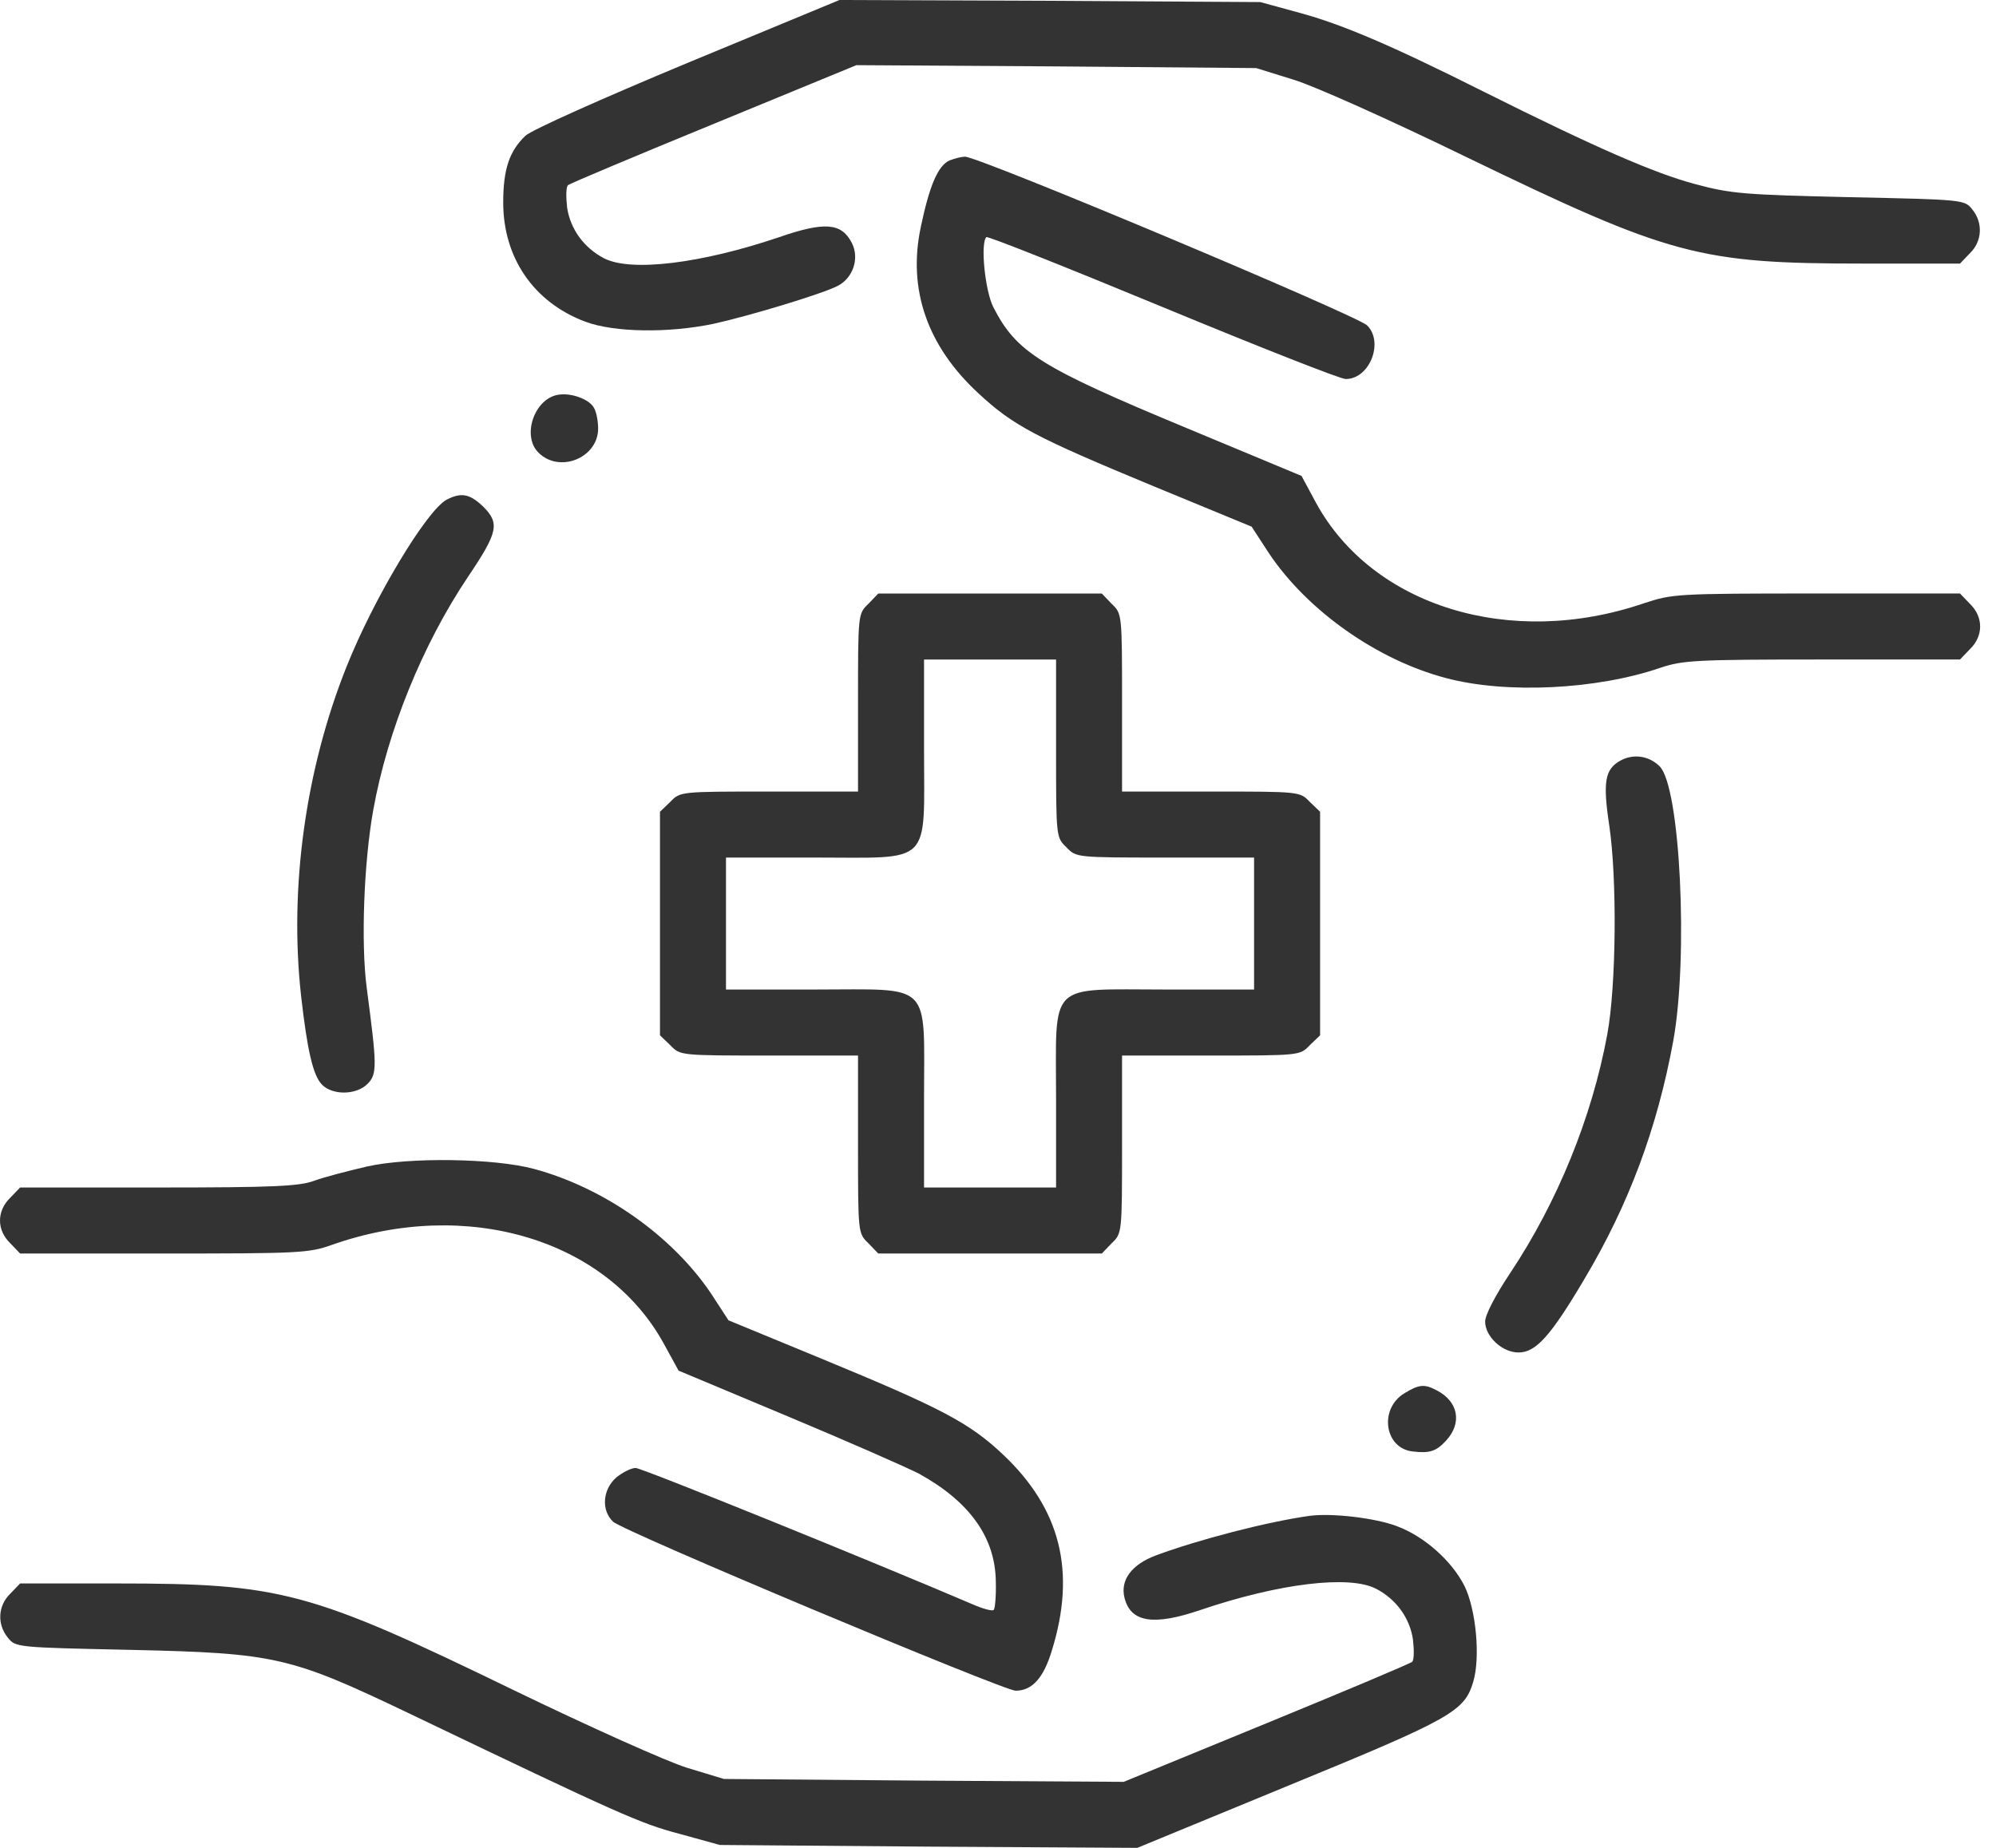
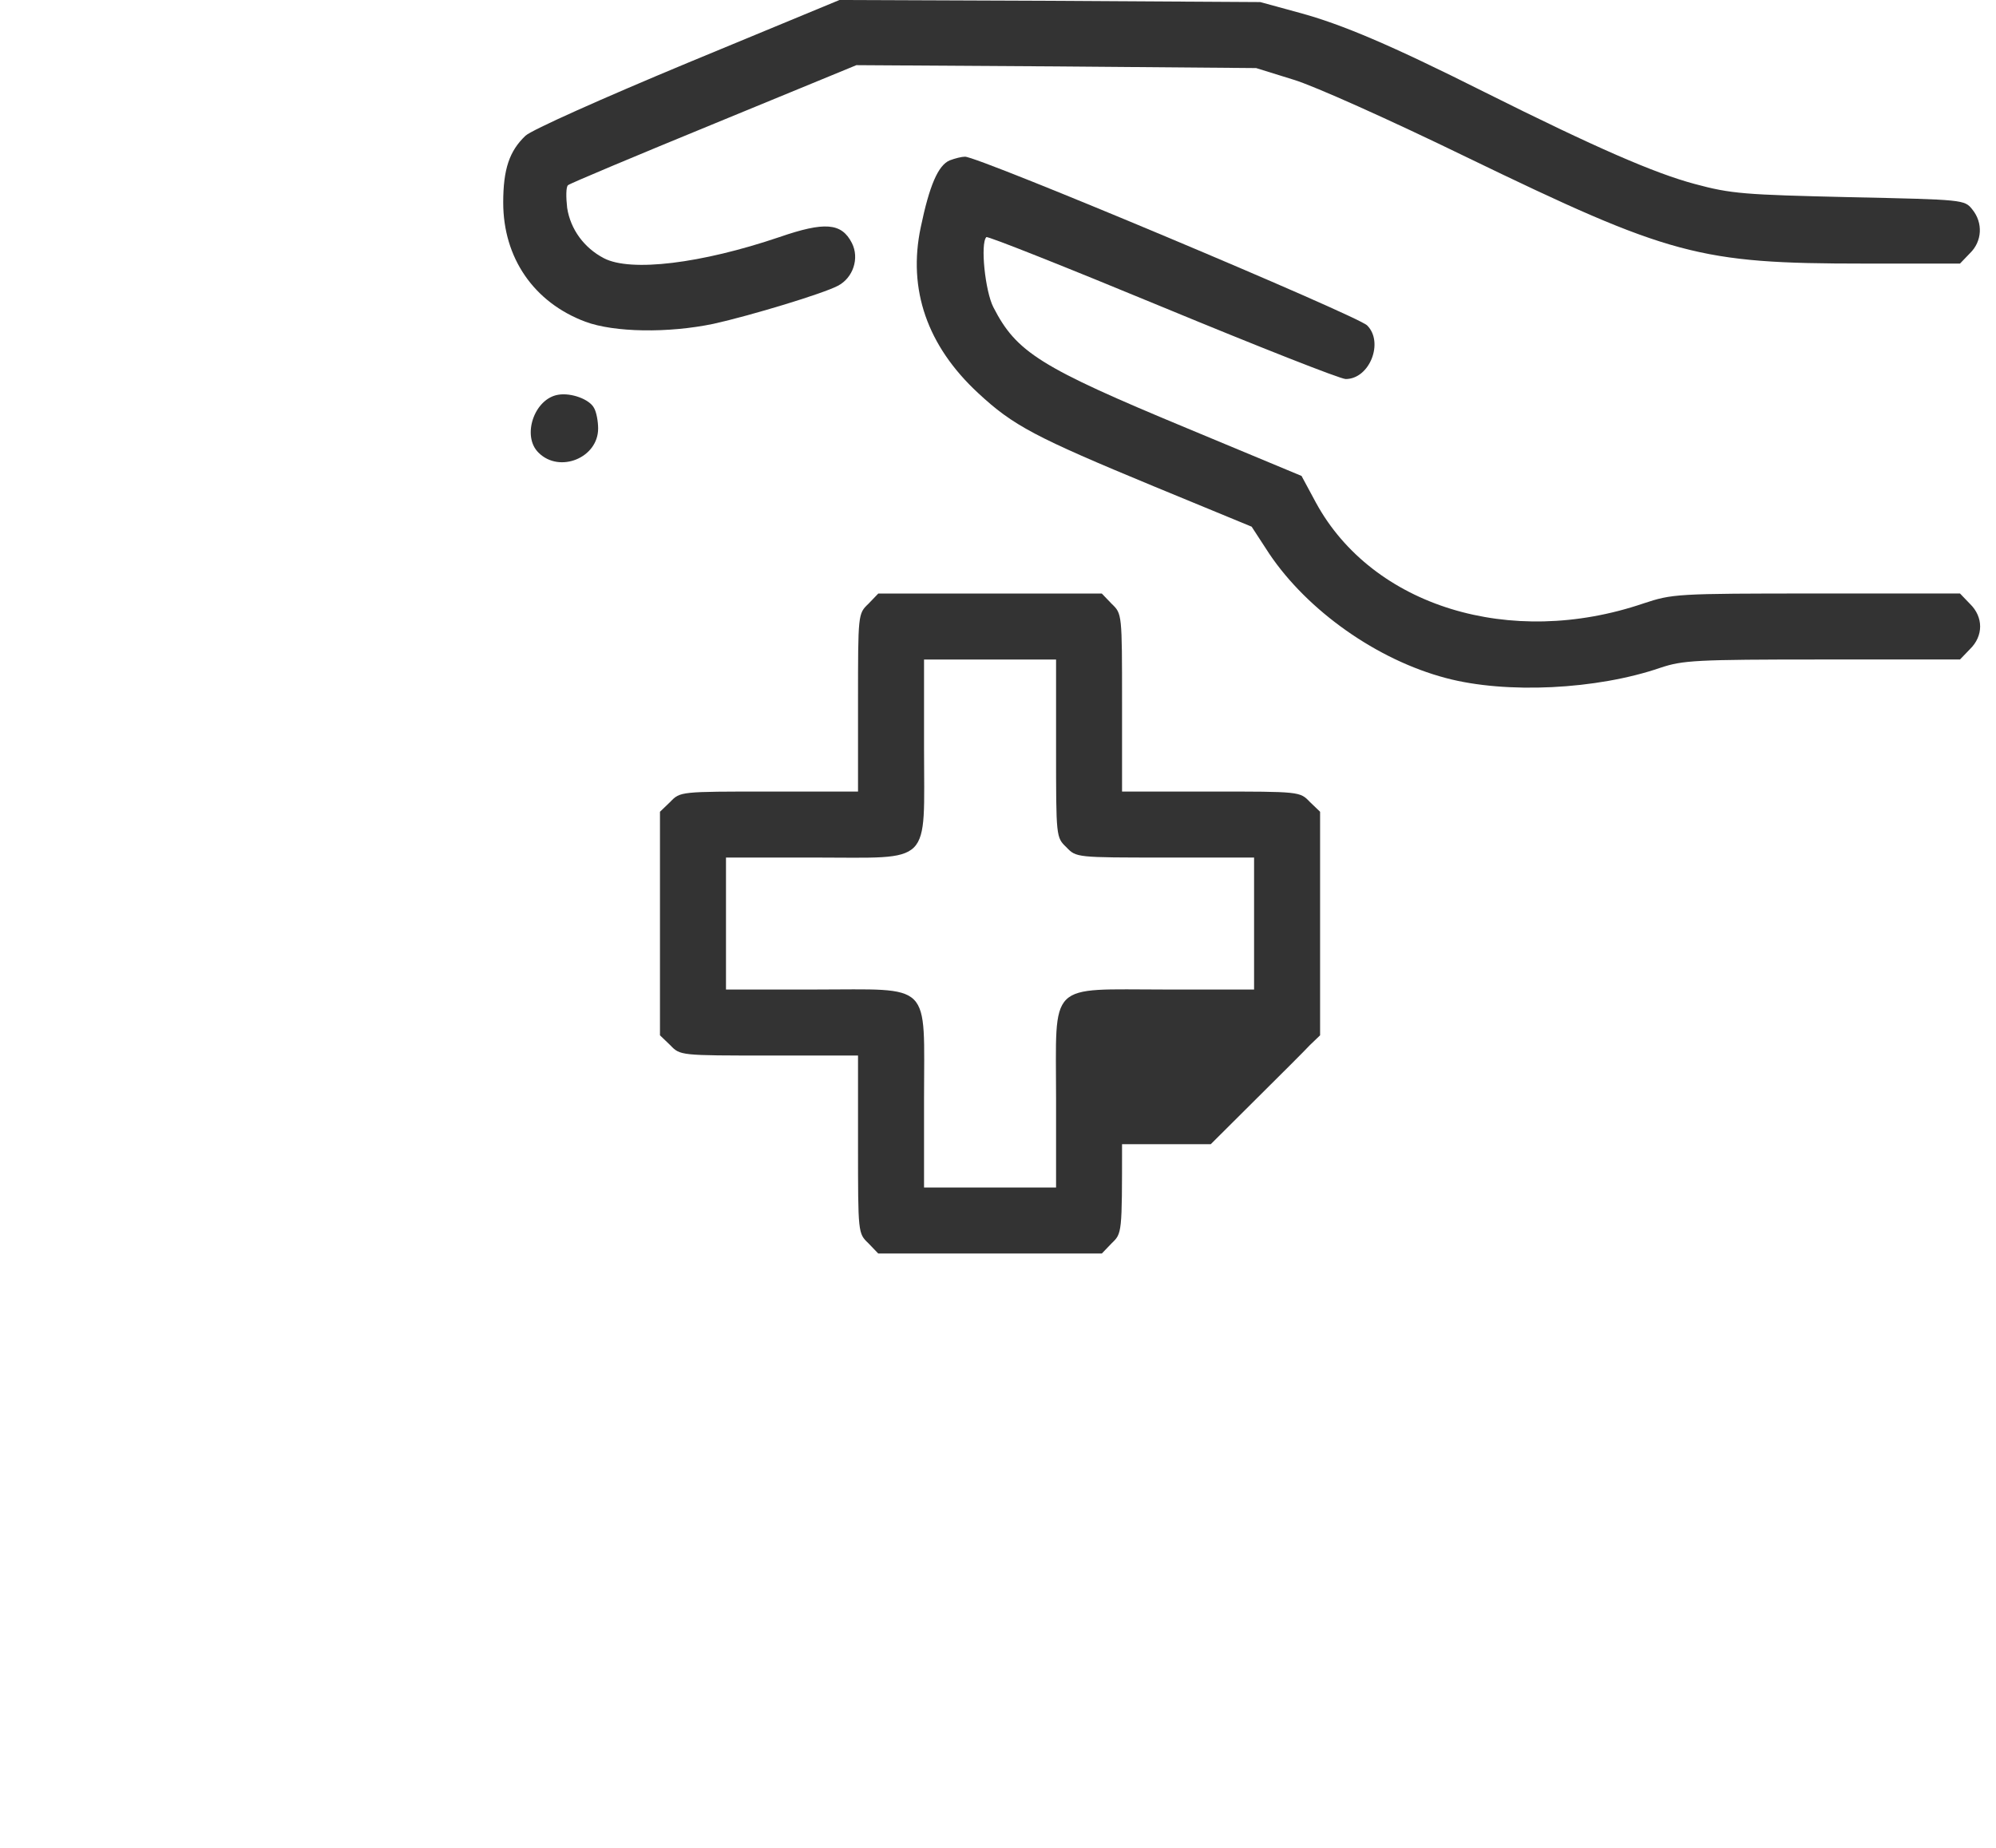
<svg xmlns="http://www.w3.org/2000/svg" width="54" height="50" viewBox="0 0 54 50" fill="none">
  <path d="M18.615 1.696C16.282 2.667 14.384 3.516 14.217 3.672C13.782 4.085 13.614 4.576 13.614 5.48C13.614 6.975 14.44 8.181 15.835 8.705C16.617 8.996 18.079 9.018 19.307 8.761C20.311 8.538 22.265 7.946 22.666 7.734C23.079 7.522 23.258 6.987 23.046 6.574C22.767 6.027 22.309 5.993 21.081 6.417C18.972 7.132 17.063 7.366 16.338 6.987C15.802 6.708 15.434 6.205 15.344 5.625C15.311 5.335 15.311 5.056 15.367 5.011C15.411 4.967 17.197 4.219 19.318 3.348L23.169 1.763L28.582 1.797L33.984 1.842L34.989 2.154C35.547 2.321 37.612 3.248 39.676 4.252C45.19 6.92 45.961 7.132 50.425 7.132H53.026L53.294 6.853C53.629 6.529 53.651 6.027 53.361 5.67C53.149 5.402 53.137 5.402 50.035 5.335C47.188 5.268 46.842 5.246 45.849 4.978C44.766 4.688 43.192 4.007 40.157 2.489C37.623 1.217 36.306 0.658 35.156 0.346L34.096 0.056L28.403 0.022L22.711 3.21969e-06L18.615 1.696Z" fill="#333333" />
  <path d="M25.692 4.34C25.379 4.474 25.145 5.021 24.91 6.149C24.553 7.834 25.089 9.363 26.462 10.635C27.41 11.517 28.002 11.829 31.239 13.169L33.862 14.251L34.342 14.988C35.38 16.528 37.255 17.856 39.119 18.347C40.749 18.782 43.204 18.66 44.923 18.068C45.526 17.867 45.872 17.845 49.298 17.845H53.026L53.294 17.566C53.663 17.209 53.663 16.695 53.294 16.338L53.026 16.059H49.142C45.325 16.059 45.247 16.07 44.465 16.327C40.86 17.555 37.132 16.405 35.603 13.604L35.212 12.878L32.132 11.595C28.125 9.932 27.5 9.53 26.875 8.314C26.651 7.878 26.518 6.584 26.685 6.416C26.718 6.383 28.85 7.231 31.44 8.303C34.029 9.374 36.262 10.256 36.407 10.256C37.054 10.256 37.445 9.262 36.987 8.805C36.719 8.537 26.439 4.218 26.105 4.24C26.015 4.24 25.837 4.285 25.692 4.34Z" fill="#333333" />
  <path d="M15.11 10.68C14.452 10.78 14.106 11.807 14.575 12.254C15.144 12.812 16.182 12.387 16.182 11.595C16.182 11.405 16.137 11.149 16.07 11.037C15.947 10.803 15.456 10.624 15.11 10.68Z" fill="#333333" />
-   <path d="M12.074 13.526C11.527 13.838 10.11 16.193 9.373 18.046C8.268 20.814 7.821 24.017 8.145 26.941C8.313 28.425 8.469 29.106 8.714 29.352C9.005 29.642 9.641 29.631 9.942 29.329C10.21 29.061 10.199 28.838 9.92 26.718C9.764 25.523 9.842 23.347 10.098 21.919C10.478 19.798 11.427 17.443 12.665 15.602C13.469 14.407 13.525 14.162 13.079 13.715C12.71 13.358 12.476 13.314 12.074 13.526Z" fill="#333333" />
-   <path d="M23.492 16.34C23.213 16.608 23.213 16.608 23.213 19.018V21.418H20.813C18.402 21.418 18.402 21.418 18.134 21.697L17.855 21.965V24.989V28.014L18.134 28.282C18.402 28.561 18.402 28.561 20.813 28.561H23.213V30.96C23.213 33.371 23.213 33.371 23.492 33.639L23.76 33.918H26.785H29.809L30.077 33.639C30.356 33.371 30.356 33.371 30.356 30.96V28.561H32.756C35.167 28.561 35.167 28.561 35.435 28.282L35.714 28.014V24.989V21.965L35.435 21.697C35.167 21.418 35.167 21.418 32.756 21.418H30.356V19.018C30.356 16.608 30.356 16.608 30.077 16.34L29.809 16.061H26.785H23.76L23.492 16.34ZM28.571 20.246C28.571 22.657 28.571 22.657 28.85 22.925C29.117 23.204 29.117 23.204 31.528 23.204H33.928V24.989V26.775H31.528C28.314 26.775 28.571 26.518 28.571 29.733V32.132H26.785H24.999V29.733C24.999 26.518 25.256 26.775 22.041 26.775H19.641V24.989V23.204H22.041C25.256 23.204 24.999 23.46 24.999 20.246V17.846H26.785H28.571V20.246Z" fill="#333333" />
-   <path d="M43.84 20.58C43.416 20.814 43.36 21.16 43.538 22.343C43.75 23.772 43.728 26.674 43.483 27.991C43.07 30.234 42.132 32.533 40.86 34.442C40.458 35.044 40.179 35.58 40.179 35.759C40.179 36.16 40.636 36.596 41.083 36.596C41.552 36.596 41.953 36.149 42.858 34.62C44.063 32.6 44.833 30.535 45.268 28.169C45.681 25.892 45.458 21.283 44.9 20.736C44.61 20.446 44.186 20.39 43.84 20.58Z" fill="#333333" />
-   <path d="M9.931 31.563C9.406 31.686 8.759 31.853 8.491 31.953C8.089 32.098 7.409 32.132 4.272 32.132H0.544L0.276 32.411C-0.092 32.768 -0.092 33.282 0.276 33.639L0.544 33.918H4.428C8.101 33.918 8.357 33.907 8.982 33.683C12.621 32.4 16.416 33.527 17.967 36.373L18.358 37.087L21.316 38.326C22.945 39.007 24.541 39.71 24.865 39.877C26.238 40.636 26.93 41.607 26.941 42.802C26.952 43.181 26.919 43.527 26.886 43.56C26.852 43.605 26.573 43.527 26.272 43.393C23.559 42.232 17.365 39.721 17.197 39.721C17.074 39.721 16.84 39.844 16.673 39.978C16.304 40.302 16.26 40.86 16.583 41.172C16.818 41.418 27.153 45.748 27.477 45.748C27.924 45.748 28.236 45.402 28.459 44.654C29.118 42.523 28.694 40.826 27.131 39.353C26.216 38.493 25.468 38.103 22.253 36.775L19.709 35.726L19.229 34.989C18.179 33.438 16.349 32.143 14.451 31.63C13.38 31.34 11.081 31.306 9.931 31.563Z" fill="#333333" />
-   <path d="M37.992 37.701C37.3 38.125 37.456 39.197 38.226 39.275C38.684 39.331 38.862 39.264 39.119 38.985C39.565 38.505 39.454 37.924 38.873 37.623C38.538 37.444 38.393 37.456 37.992 37.701Z" fill="#333333" />
-   <path d="M35.435 41.016C34.296 41.172 32.41 41.663 31.272 42.087C30.613 42.333 30.301 42.757 30.423 43.236C30.591 43.906 31.216 43.995 32.488 43.56C34.598 42.846 36.506 42.611 37.232 42.991C37.768 43.27 38.136 43.772 38.225 44.353C38.259 44.643 38.259 44.922 38.203 44.967C38.158 45.011 36.384 45.759 34.263 46.629L30.401 48.214L24.999 48.181L19.585 48.136L18.592 47.835C18.045 47.667 15.936 46.719 13.904 45.736C8.368 43.047 7.609 42.846 3.144 42.846H0.544L0.276 43.125C-0.059 43.449 -0.081 43.951 0.209 44.308C0.421 44.576 0.432 44.576 3.535 44.643C7.464 44.732 7.843 44.821 11.091 46.373C16.75 49.085 17.32 49.342 18.38 49.62L19.474 49.922L25.122 49.967L30.769 50L34.888 48.303C39.263 46.507 39.62 46.306 39.855 45.513C40.056 44.855 39.933 43.549 39.62 42.913C39.275 42.232 38.538 41.574 37.79 41.295C37.198 41.071 36.026 40.937 35.435 41.016Z" fill="#333333" />
+   <path d="M23.492 16.34C23.213 16.608 23.213 16.608 23.213 19.018V21.418H20.813C18.402 21.418 18.402 21.418 18.134 21.697L17.855 21.965V24.989V28.014L18.134 28.282C18.402 28.561 18.402 28.561 20.813 28.561H23.213V30.96C23.213 33.371 23.213 33.371 23.492 33.639L23.76 33.918H26.785H29.809L30.077 33.639C30.356 33.371 30.356 33.371 30.356 30.96H32.756C35.167 28.561 35.167 28.561 35.435 28.282L35.714 28.014V24.989V21.965L35.435 21.697C35.167 21.418 35.167 21.418 32.756 21.418H30.356V19.018C30.356 16.608 30.356 16.608 30.077 16.34L29.809 16.061H26.785H23.76L23.492 16.34ZM28.571 20.246C28.571 22.657 28.571 22.657 28.85 22.925C29.117 23.204 29.117 23.204 31.528 23.204H33.928V24.989V26.775H31.528C28.314 26.775 28.571 26.518 28.571 29.733V32.132H26.785H24.999V29.733C24.999 26.518 25.256 26.775 22.041 26.775H19.641V24.989V23.204H22.041C25.256 23.204 24.999 23.46 24.999 20.246V17.846H26.785H28.571V20.246Z" fill="#333333" />
</svg>